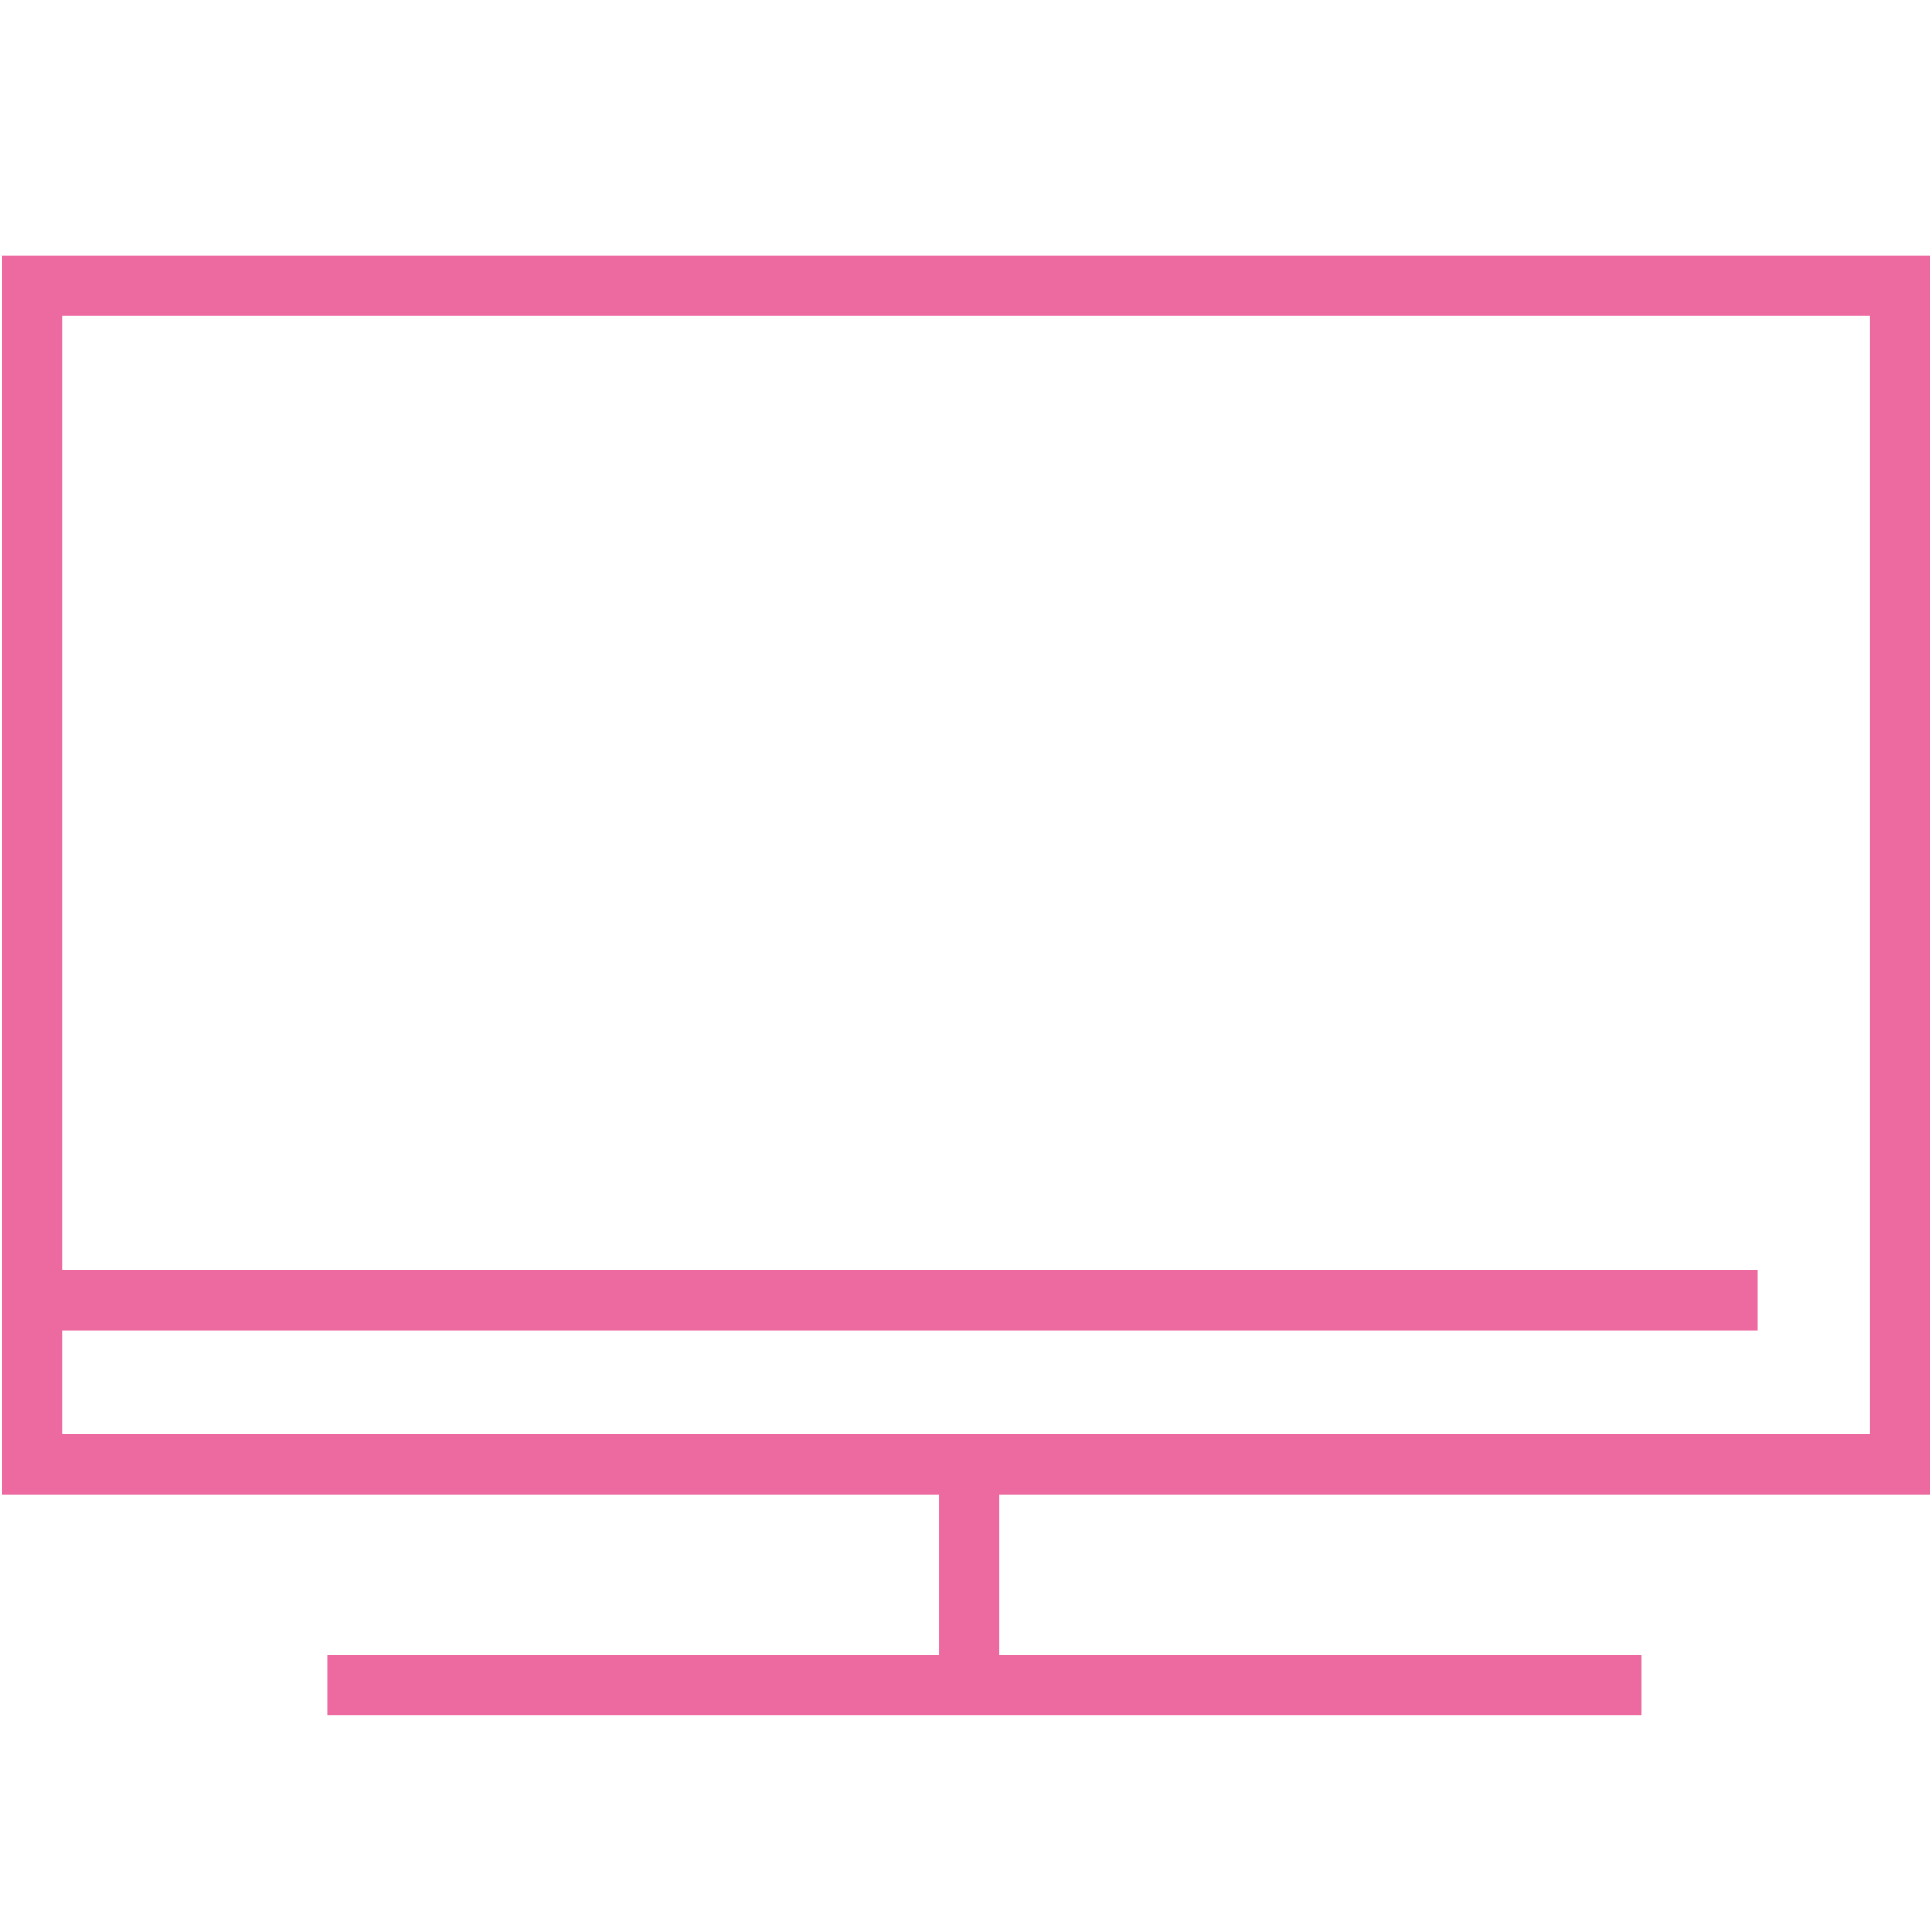
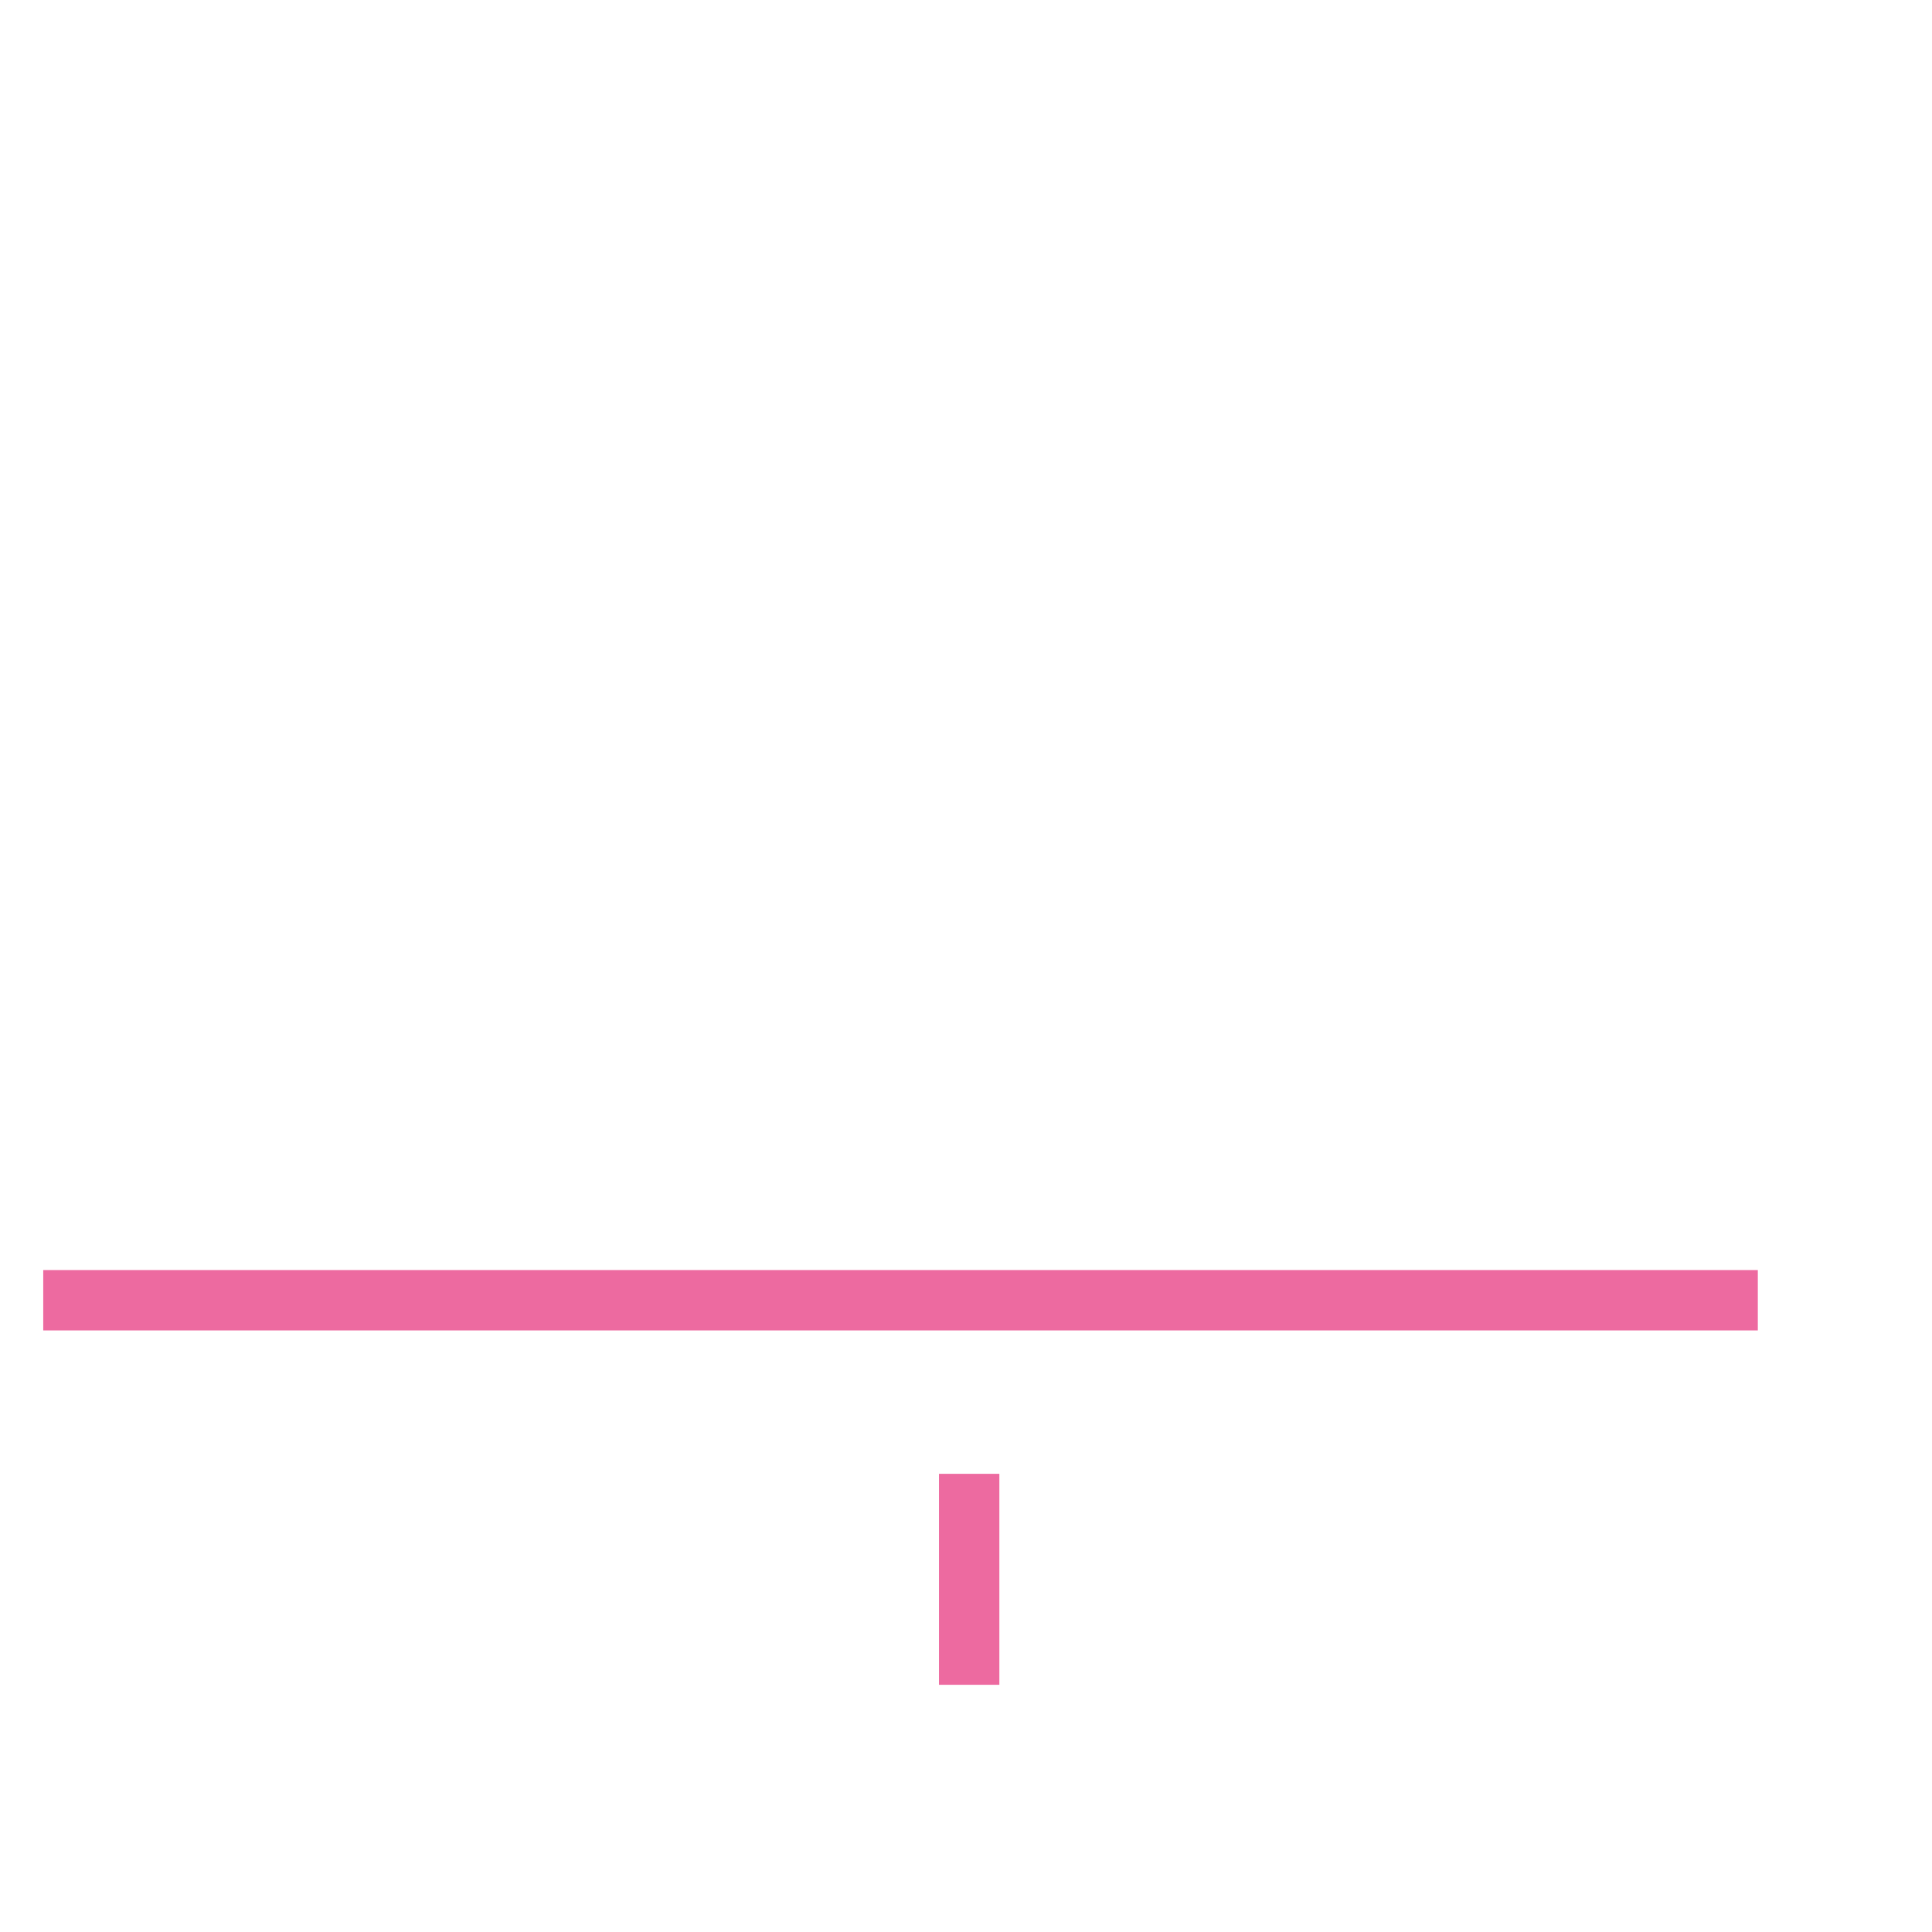
<svg xmlns="http://www.w3.org/2000/svg" version="1.1" id="レイヤー_1" width="64" height="64" viewBox="0 0 64 64" overflow="visible" enable-background="new 0 0 64 64" xml:space="preserve">
  <g>
-     <rect x="1.054" y="9.465" fill="none" stroke="#ED6AA0" stroke-width="2" stroke-miterlimit="10" width="61.895" height="39.037" />
    <line fill="none" stroke="#ED6AA0" stroke-width="2" stroke-miterlimit="10" x1="1.432" y1="43.072" x2="58.23" y2="43.072" />
    <line fill="none" stroke="#ED6AA0" stroke-width="2" stroke-miterlimit="10" x1="32.105" y1="48.822" x2="32.105" y2="55.811" />
-     <line fill="none" stroke="#ED6AA0" stroke-width="2" stroke-miterlimit="10" x1="54.386" y1="55.811" x2="10.839" y2="55.811" />
    <rect fill="none" width="64" height="64" />
  </g>
</svg>